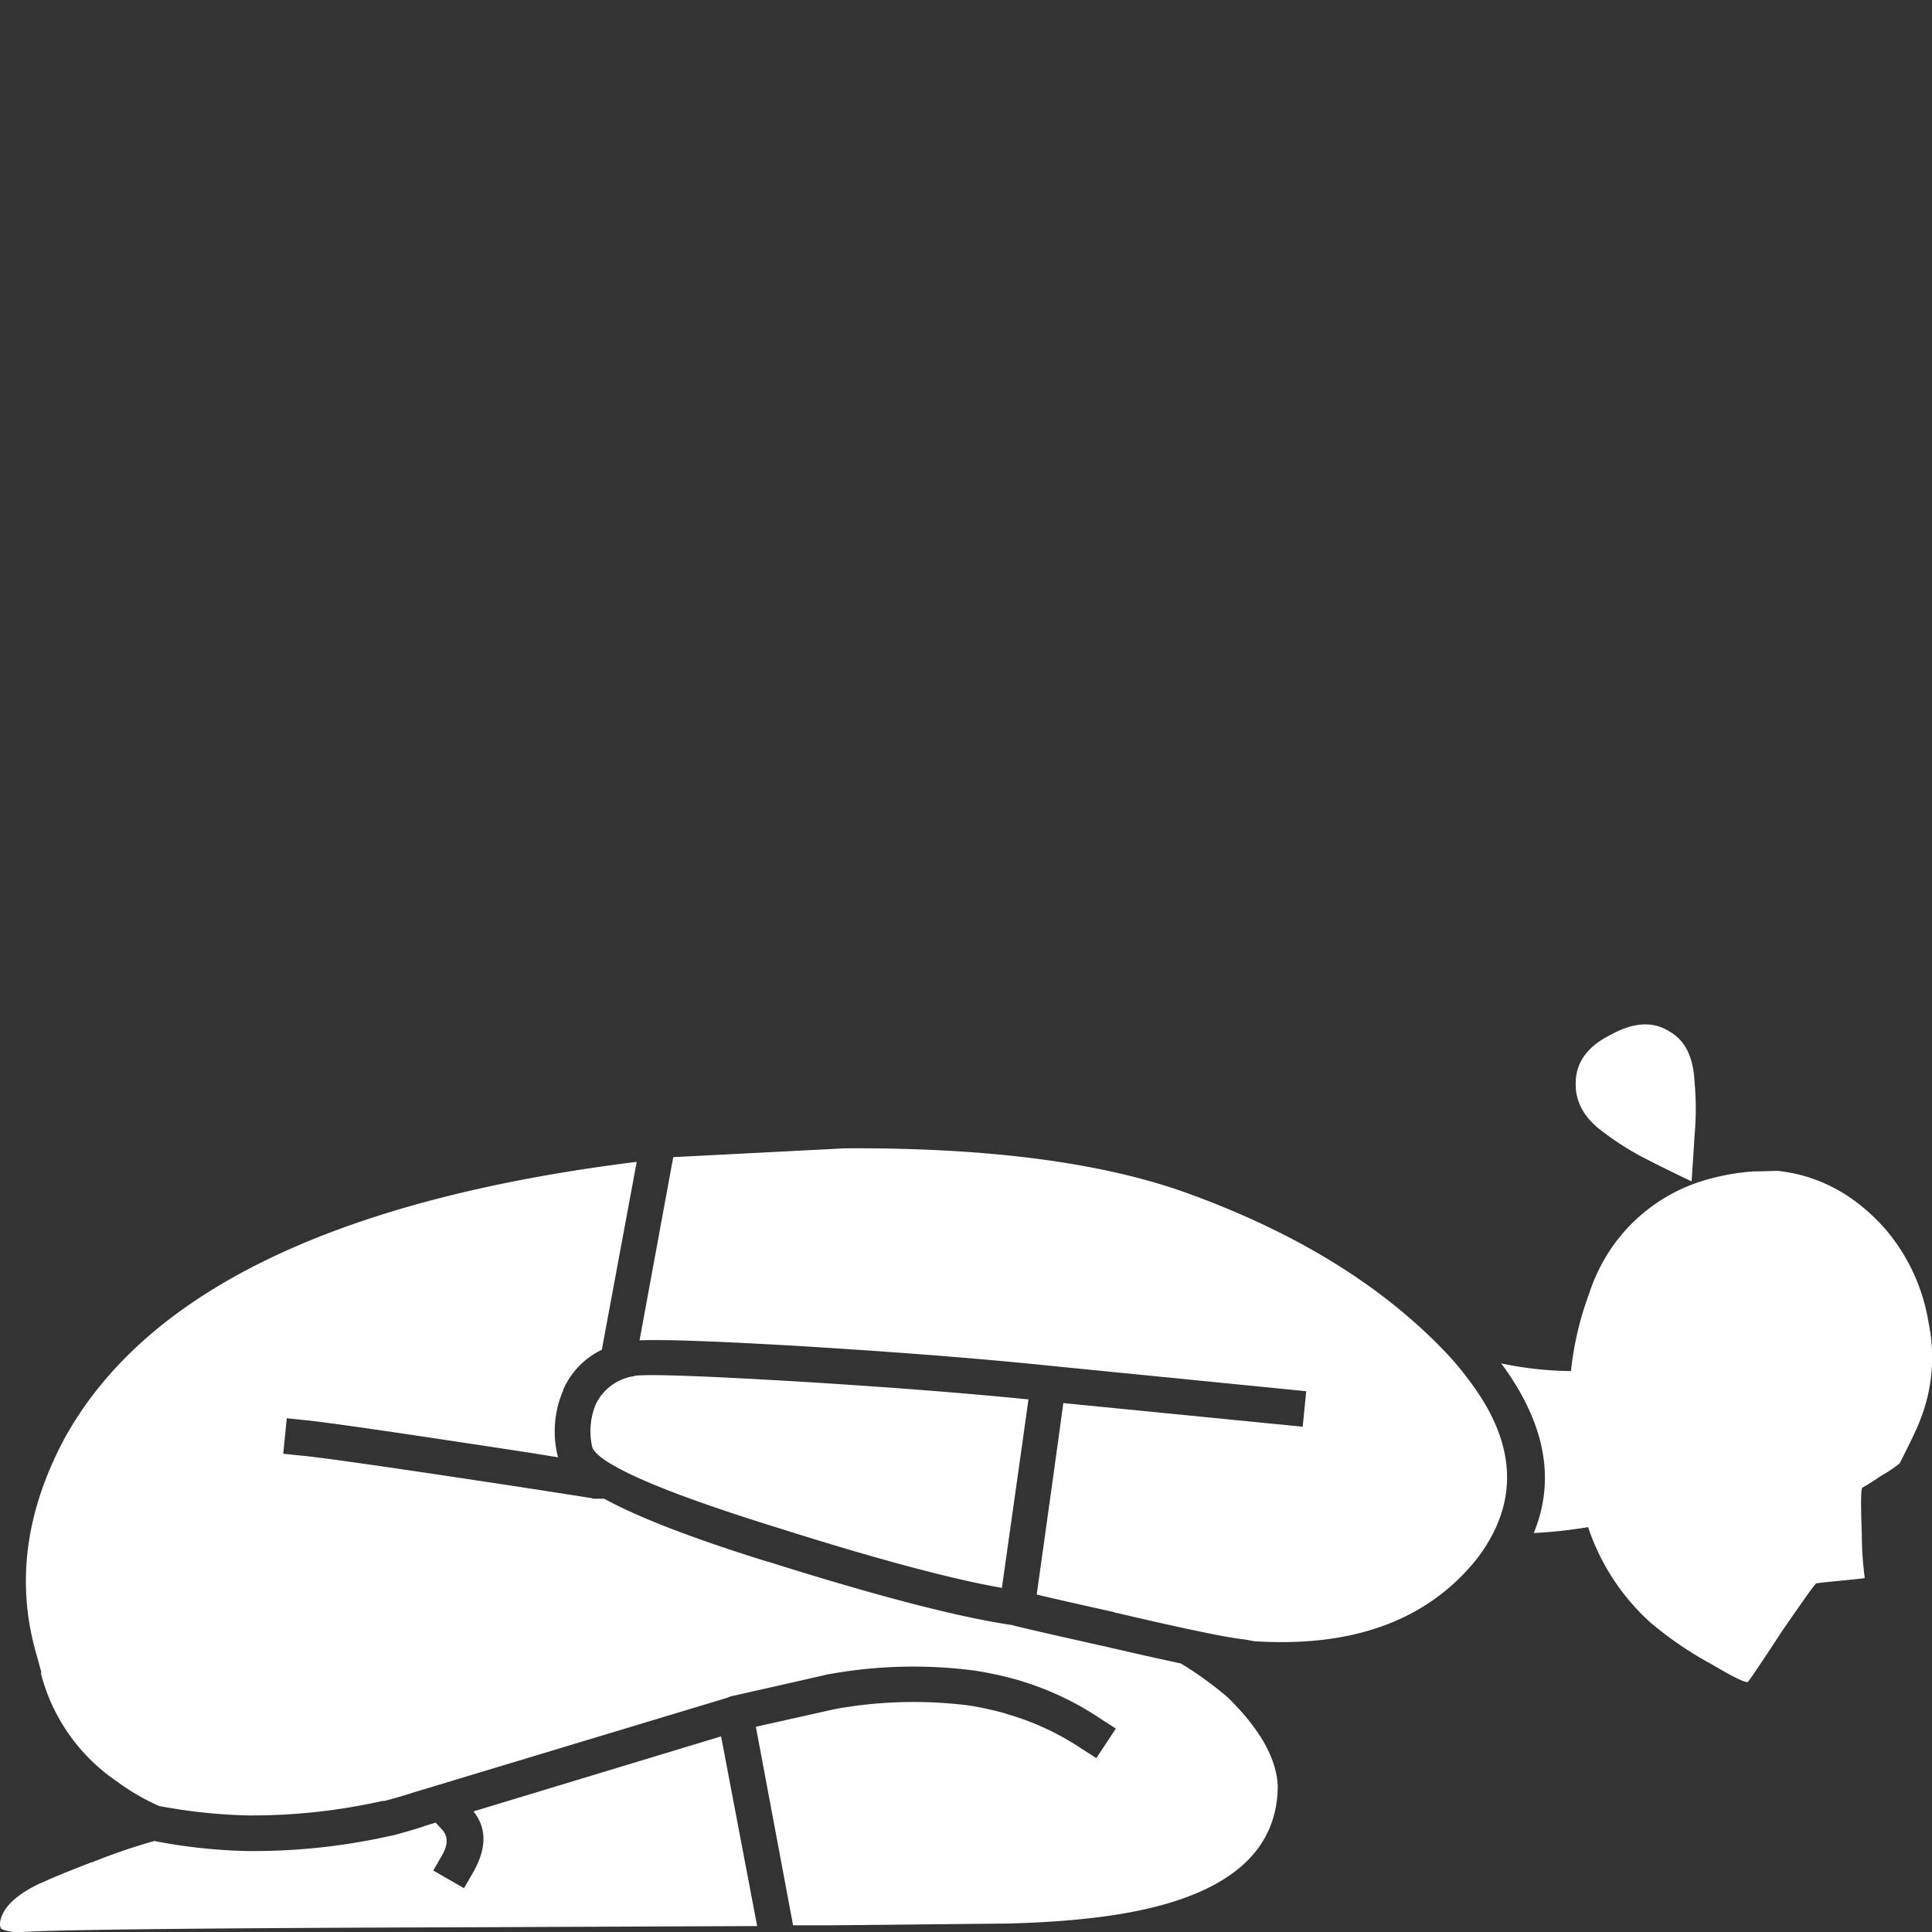
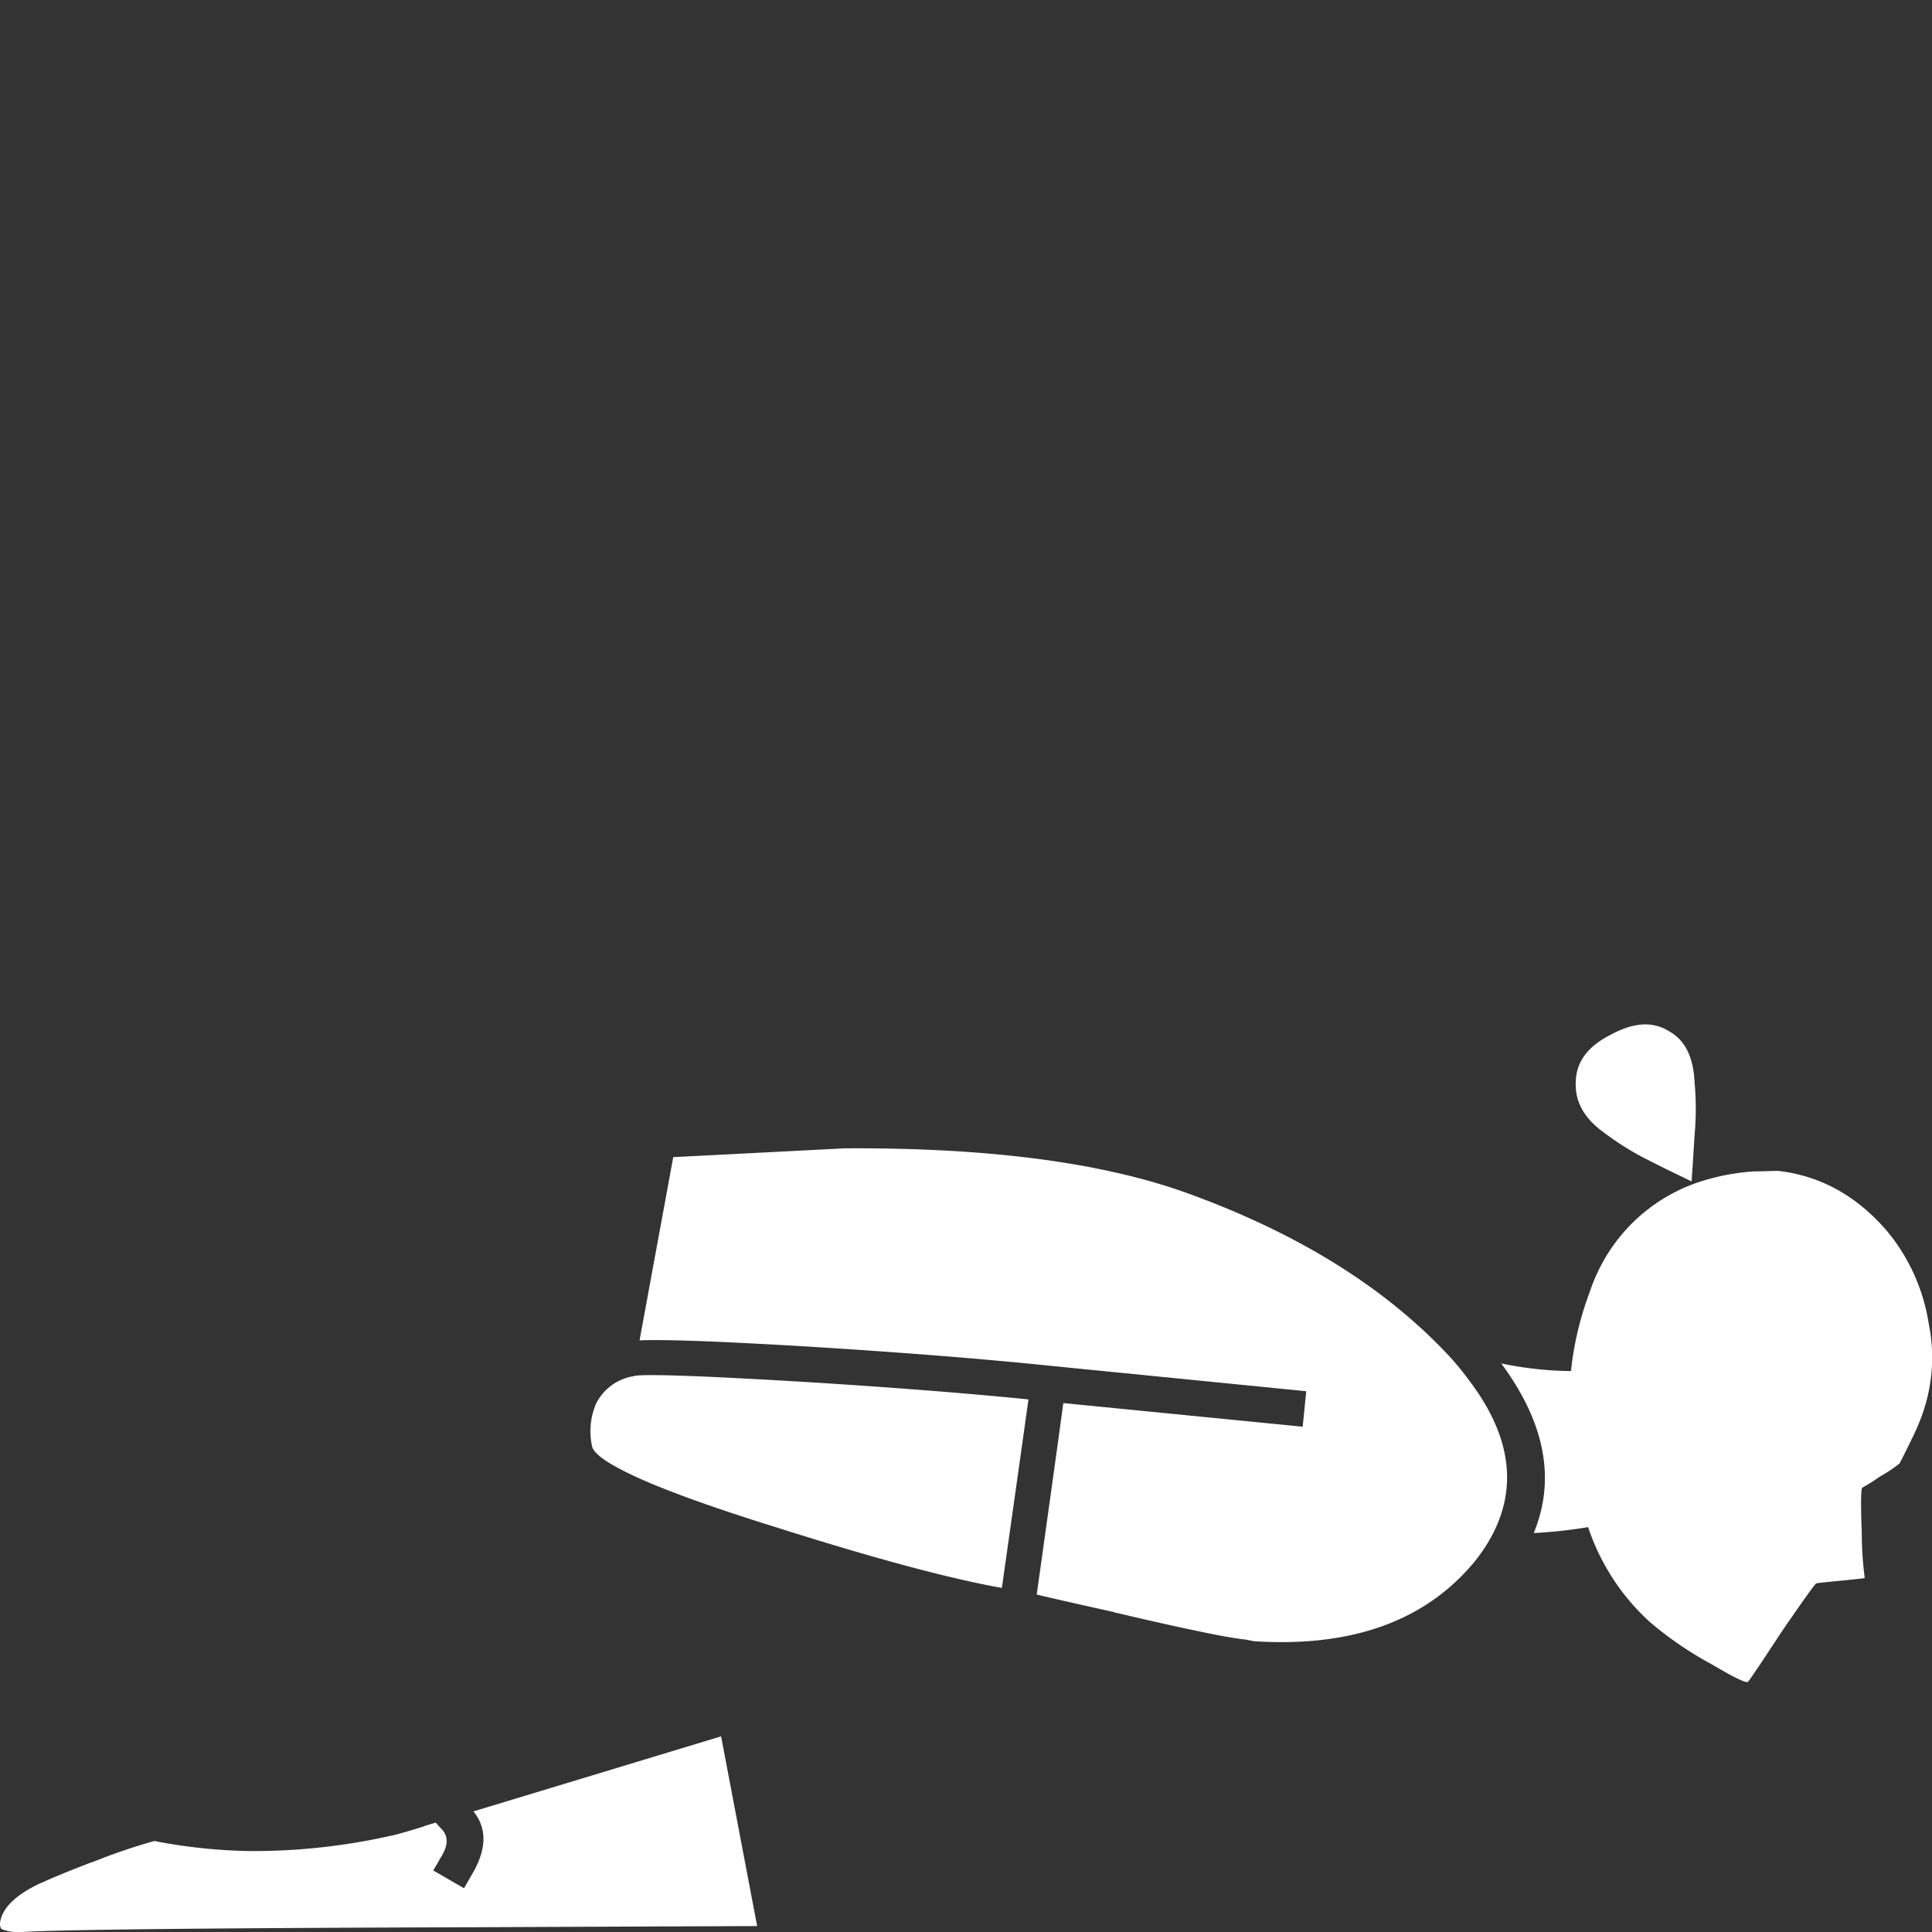
<svg xmlns="http://www.w3.org/2000/svg" viewBox="0 0 300 300">
  <rect x="0" y="0" width="300" height="300" fill="#333333" stroke="none" />
  <g fill="#fff">
    <path d="m 272.58 181.88 a 34.97 34.97 0 0 0 -8.44 1.56 26.74 26.74 0 0 0 -14.23 10.83 27.84 27.84 0 0 0 -3.12 6.52 49.3 49.3 0 0 0 -2.85 12.11 55.37 55.37 0 0 1 -10.83 -1.19 q 10.21 13.8 5.05 26.34 a 73.25 73.25 0 0 0 8.44 -.92 34.73 34.73 0 0 0 9.64 14.78 55.44 55.44 0 0 0 9.55 6.52 q 4.96 2.94 5.6 2.75 .27 -.18 5.32 -7.89 5.05 -7.34 5.32 -7.43 .64 -.09 1.47 -.18 5.69 -.55 6.06 -.64 a 52.95 52.95 0 0 1 -.46 -6.97 q -.27 -6.88 .09 -7.07 a 30.18 30.18 0 0 0 2.75 -1.74 21.67 21.67 0 0 0 3.03 -2.02 q 2.48 -4.86 3.03 -6.33 a 26.39 26.39 0 0 0 1.47 -15.51 29.57 29.57 0 0 0 -6.52 -14.32 q -7.07 -8.17 -16.89 -9.27 l -3.49 .09" />
-     <path d="m 119.32 242.54 q -17.36 -5.38 -25.51 -9.82 h -1.75 l -.18 -.09 -10 -1.56 q -30.2 -4.6 -35.15 -5.05 l -2.75 -.28 .55 -5.51 2.75 .28 q 4.97 .47 35.42 5.14 l 3.95 .64 a 2.58 2.58 0 0 0 -.09 -.37 16.05 16.05 0 0 1 .92 -10.09 v -.09 a 12.38 12.38 0 0 1 5.97 -6.15 l 5.42 -29.18 q -69.78 8.68 -88.75 42.76 -9.3 17.25 -4.42 33.87 l .73 2.66 -.09 .09 a 28.99 28.99 0 0 0 11.75 16.79 34.29 34.29 0 0 0 6.61 3.85 83.6 83.6 0 0 0 13.95 1.47 92.4 92.4 0 0 0 20.92 -2.29 l -.09 .09 q 2.45 -.62 4.77 -1.38 l 48.64 -14.68 c .26 -.11 .5 -.2 .73 -.28 h .09 q 14.01 -3.16 14.96 -3.4 h .09 a 73.3 73.3 0 0 1 22.58 -.55 56.14 56.14 0 0 1 6.42 1.38 46.4 46.4 0 0 1 13.22 6.15 l 2.29 1.47 -3.03 4.59 -2.3 -1.47 a 41.22 41.22 0 0 0 -11.75 -5.42 h .09 a 51.57 51.57 0 0 0 -5.78 -1.28 68.49 68.49 0 0 0 -20.83 .55 q -.87 .2 -12.3 2.75 l 5.78 30.83 h 5.97 l 27.53 -.28 q 7.14 -.19 12.67 -.83 28.95 -3.24 29.09 -20.46 -.25 -6.43 -7.71 -13.77 a 54.61 54.61 0 0 0 -7.34 -5.32 q -4.85 -1.03 -11.47 -2.57 -13.15 -2.93 -14.78 -3.4 -12.48 -1.83 -37.81 -9.82" />
    <path d="m 98.58 213.63 a .8 .8 0 0 1 -.37 .09 7.94 7.94 0 0 0 -5.69 4.31 10.97 10.97 0 0 0 -.55 6.7 q .53 1.32 3.67 3.03 6.67 3.75 25.33 9.54 22.5 7.12 34.6 9.27 3.19 -22.5 4.13 -29.27 -14.97 -1.5 -35.33 -2.75 -22.5 -1.34 -25.79 -.92" />
    <path d="m 131.43 178.3 l -26.89 1.38 -5.23 28.45 q 5.56 -.25 25.42 .92 22.45 1.38 38.36 3.03 l 39.74 3.95 -.55 5.51 -37.17 -3.67 q -.88 6.54 -4.13 29.73 3.53 .85 12.11 2.75 l .09 .09 a .34 .34 0 0 0 .18 0 q 10.44 2.46 16.34 3.58 2.04 .37 3.49 .55 h .09 l 1.47 .28 q 22.45 1.43 33.86 -11.93 a 25.29 25.29 0 0 0 3.21 -4.77 q 5.79 -11.28 -3.67 -23.77 a 44.43 44.43 0 0 0 -3.86 -4.59 q -15 -15.64 -40.66 -24.78 -19.63 -6.86 -52.13 -6.7 h -.09" />
    <path d="m 73.52 281.27 q 3.14 3.91 -.09 9.54 l -1.38 2.39 -4.77 -2.75 1.38 -2.39 q 1.34 -2.32 .09 -3.85 l -1.1 -1.19 -1.84 .55 h .09 q -2.45 .8 -5.05 1.47 h -.09 a 97.27 97.27 0 0 1 -22.12 2.39 h -.09 a 84.85 84.85 0 0 1 -14.59 -1.56 91.7 91.7 0 0 0 -9.64 3.3 h -.09 q -5.57 2.14 -7.8 3.21 h -.08 q -5.75 2.7 -6.33 6.06 v .09 a 1.48 1.48 0 0 0 .18 1 6.93 6.93 0 0 0 3.3 .46 h .18 q 9.09 -.55 70.39 -.73 20.11 -.09 43.5 -.18 l -5.6 -29.46 z" />
    <path d="m 244.68 168.03 q -.19 4.5 4.22 7.71 a 43.22 43.22 0 0 0 7.07 4.41 q 2.11 1.1 6.7 3.3 .28 -4.04 .46 -7.16 a 45.21 45.21 0 0 0 0 -8.26 q -.27 -5.87 -3.95 -7.89 -3.76 -2.39 -9.09 .55 -5.32 2.66 -5.41 7.34 z" />
  </g>
</svg>